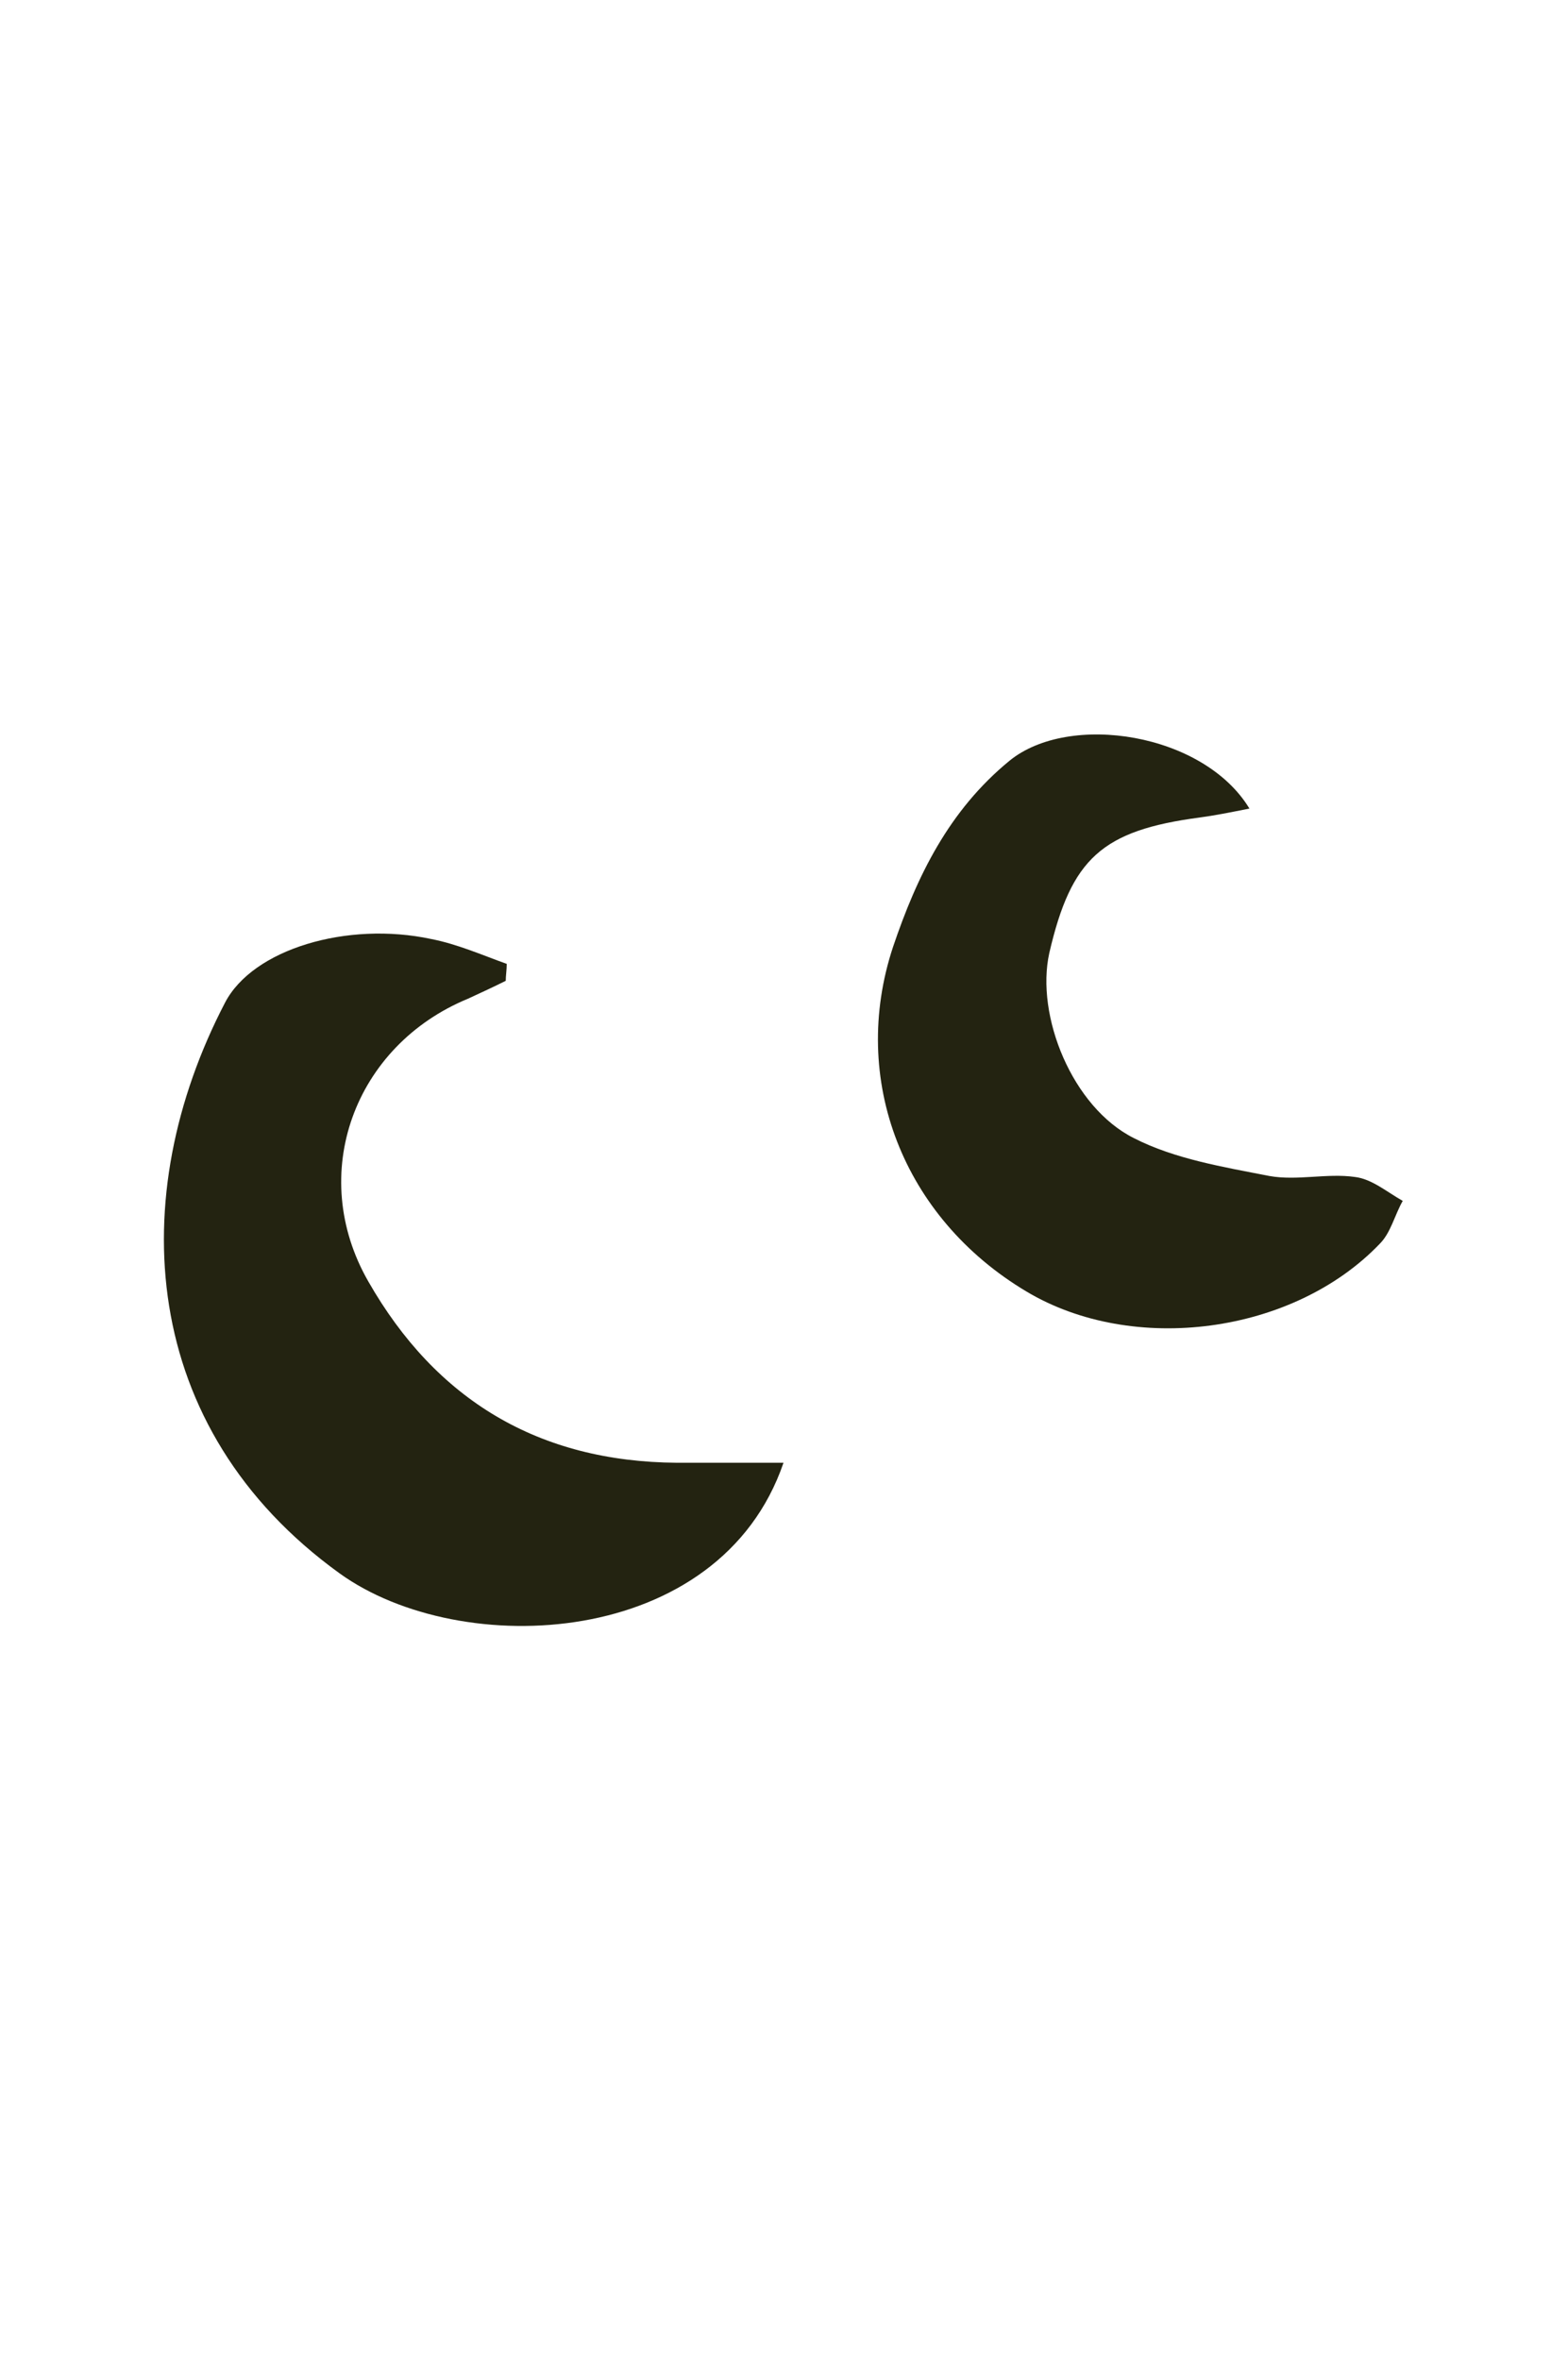
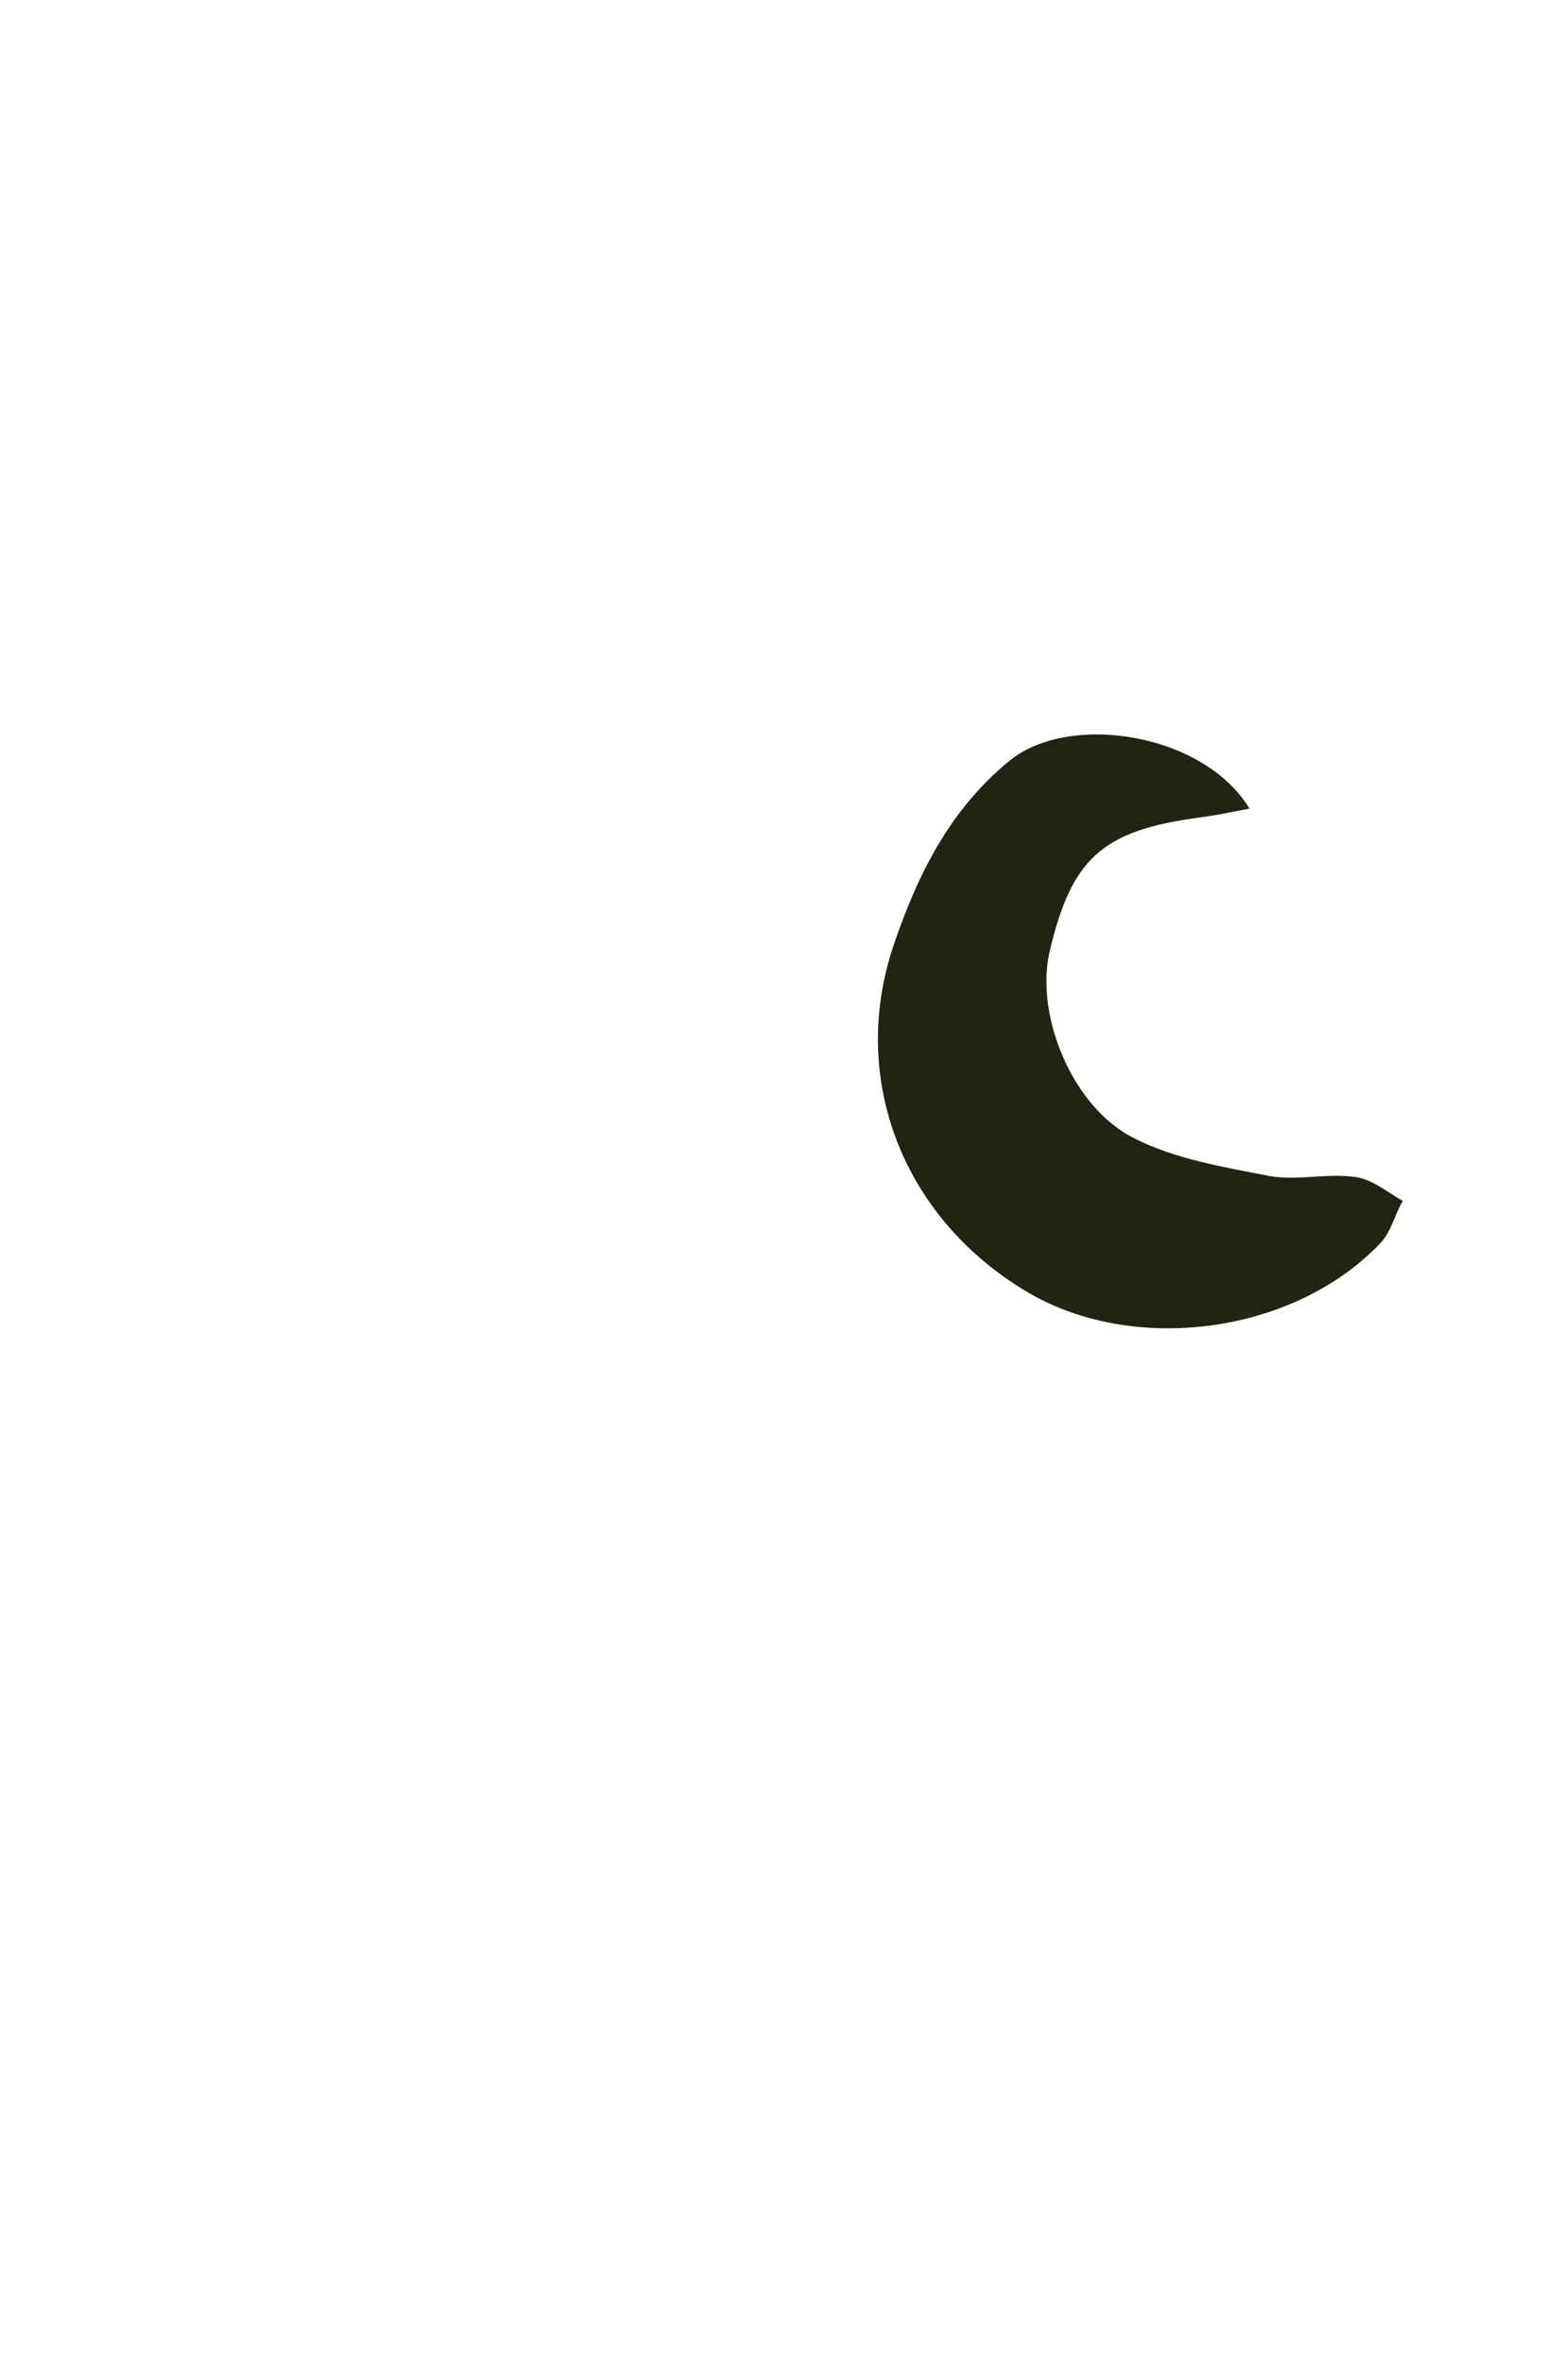
<svg xmlns="http://www.w3.org/2000/svg" version="1.1" id="Layer_1" x="0px" y="0px" viewBox="0 0 157.5 237" style="enable-background:new 0 0 157.5 237;" xml:space="preserve">
  <style type="text/css">
	.st0{fill:#232311;}
</style>
-   <path class="st0" d="M78.7,146.9c-6.4,18.7-32.4,19.9-44.6,11.1c-20.2-14.6-21.6-37.9-11.5-57.3c2.8-5.4,12.3-8.2,20.7-6.4  c2.6,0.5,5.1,1.6,7.6,2.5c0,0.6-0.1,1.2-0.1,1.7c-1.2,0.6-2.5,1.2-3.8,1.8c-11.4,4.7-16.2,17.6-10,28.4c6.8,11.9,17.1,18.1,31,18.2  C71.6,146.9,75.2,146.9,78.7,146.9z" />
  <path class="st0" d="M125.5,81.2c-2,0.4-3.5,0.7-5,0.9c-9.8,1.3-12.9,4.1-15.1,13.6c-1.4,6.3,2.3,15.5,8.5,18.6  c4.1,2.1,9,2.9,13.6,3.8c2.8,0.5,5.8-0.3,8.6,0.1c1.7,0.2,3.2,1.5,4.8,2.4c-0.8,1.4-1.2,3.2-2.3,4.3c-8.7,9.1-24.8,11.2-35.5,4.8  c-12.4-7.4-17.8-21.3-13.4-34.6c2.4-7.1,5.6-13.7,11.7-18.7C107.4,71.5,120.9,73.6,125.5,81.2z" />
</svg>